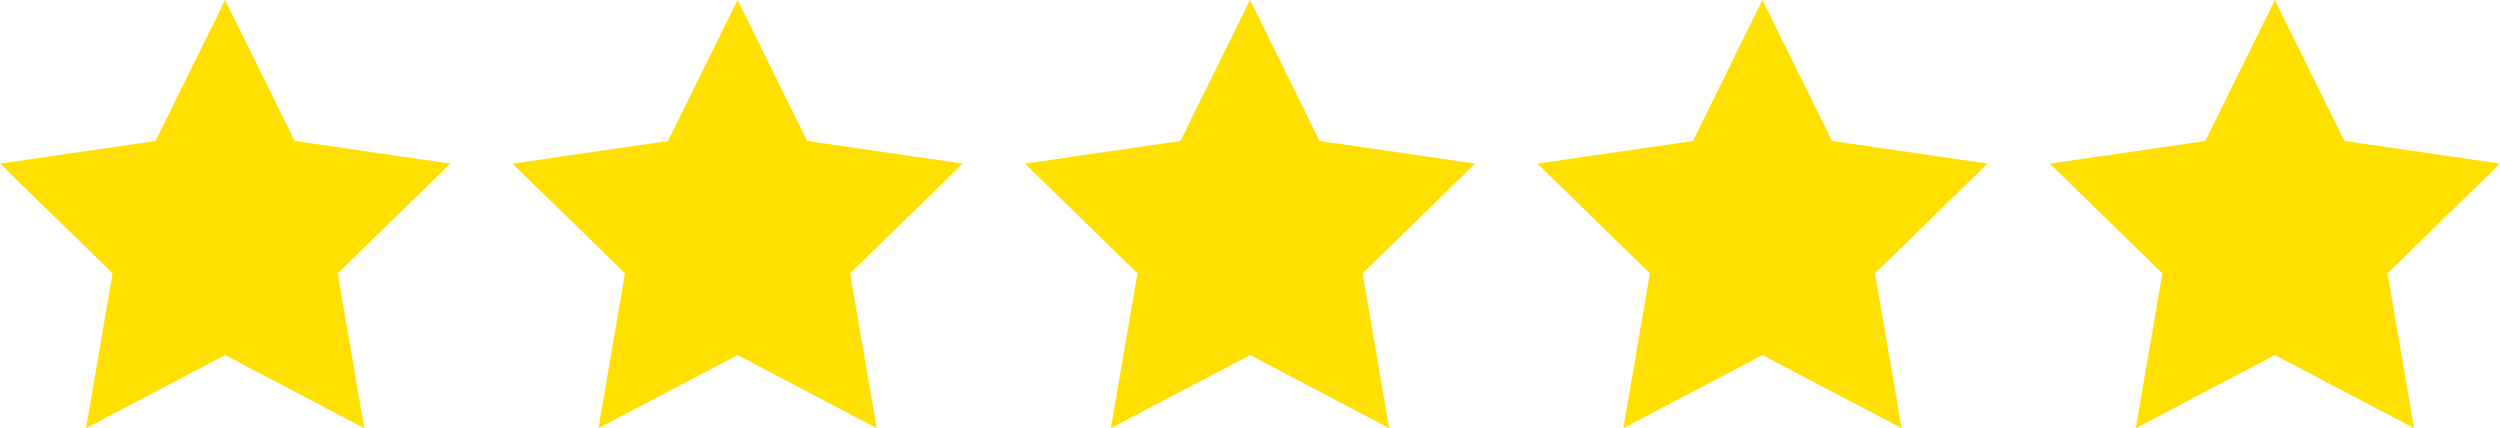
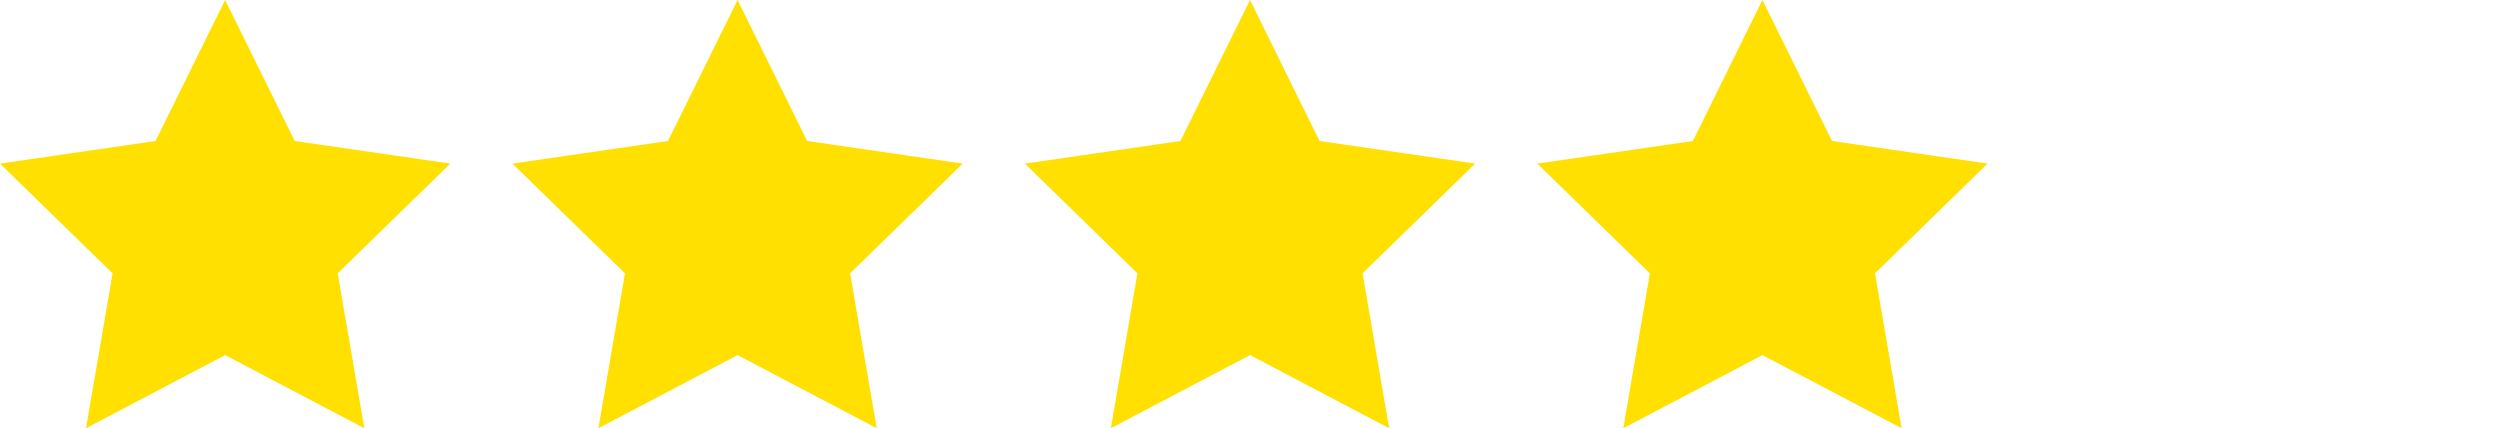
<svg xmlns="http://www.w3.org/2000/svg" id="_レイヤー_2" data-name="レイヤー 2" viewBox="0 0 453.41 77.66">
  <defs>
    <style>
      .cls-1 {
        fill: #ffe000;
        stroke-width: 0px;
      }
    </style>
  </defs>
  <g id="_レイヤー_1-2" data-name="レイヤー 1">
    <g>
      <polygon class="cls-1" points="40.83 0 53.45 25.57 81.66 29.67 61.25 49.57 66.07 77.66 40.83 64.4 15.6 77.66 20.42 49.57 0 29.67 28.21 25.57 40.83 0" />
      <polygon class="cls-1" points="133.77 0 146.39 25.57 174.6 29.67 154.18 49.57 159 77.66 133.77 64.4 108.53 77.66 113.35 49.57 92.94 29.67 121.15 25.57 133.77 0" />
      <polygon class="cls-1" points="226.71 0 239.32 25.57 267.54 29.67 247.12 49.57 251.94 77.66 226.71 64.4 201.47 77.66 206.29 49.57 185.88 29.67 214.09 25.57 226.71 0" />
      <polygon class="cls-1" points="319.64 0 332.26 25.57 360.47 29.67 340.06 49.57 344.88 77.66 319.64 64.4 294.41 77.66 299.23 49.57 278.81 29.67 307.03 25.57 319.64 0" />
-       <polygon class="cls-1" points="412.58 0 425.2 25.57 453.41 29.67 433 49.57 437.82 77.66 412.58 64.4 387.35 77.66 392.17 49.57 371.75 29.67 399.96 25.57 412.58 0" />
    </g>
  </g>
</svg>